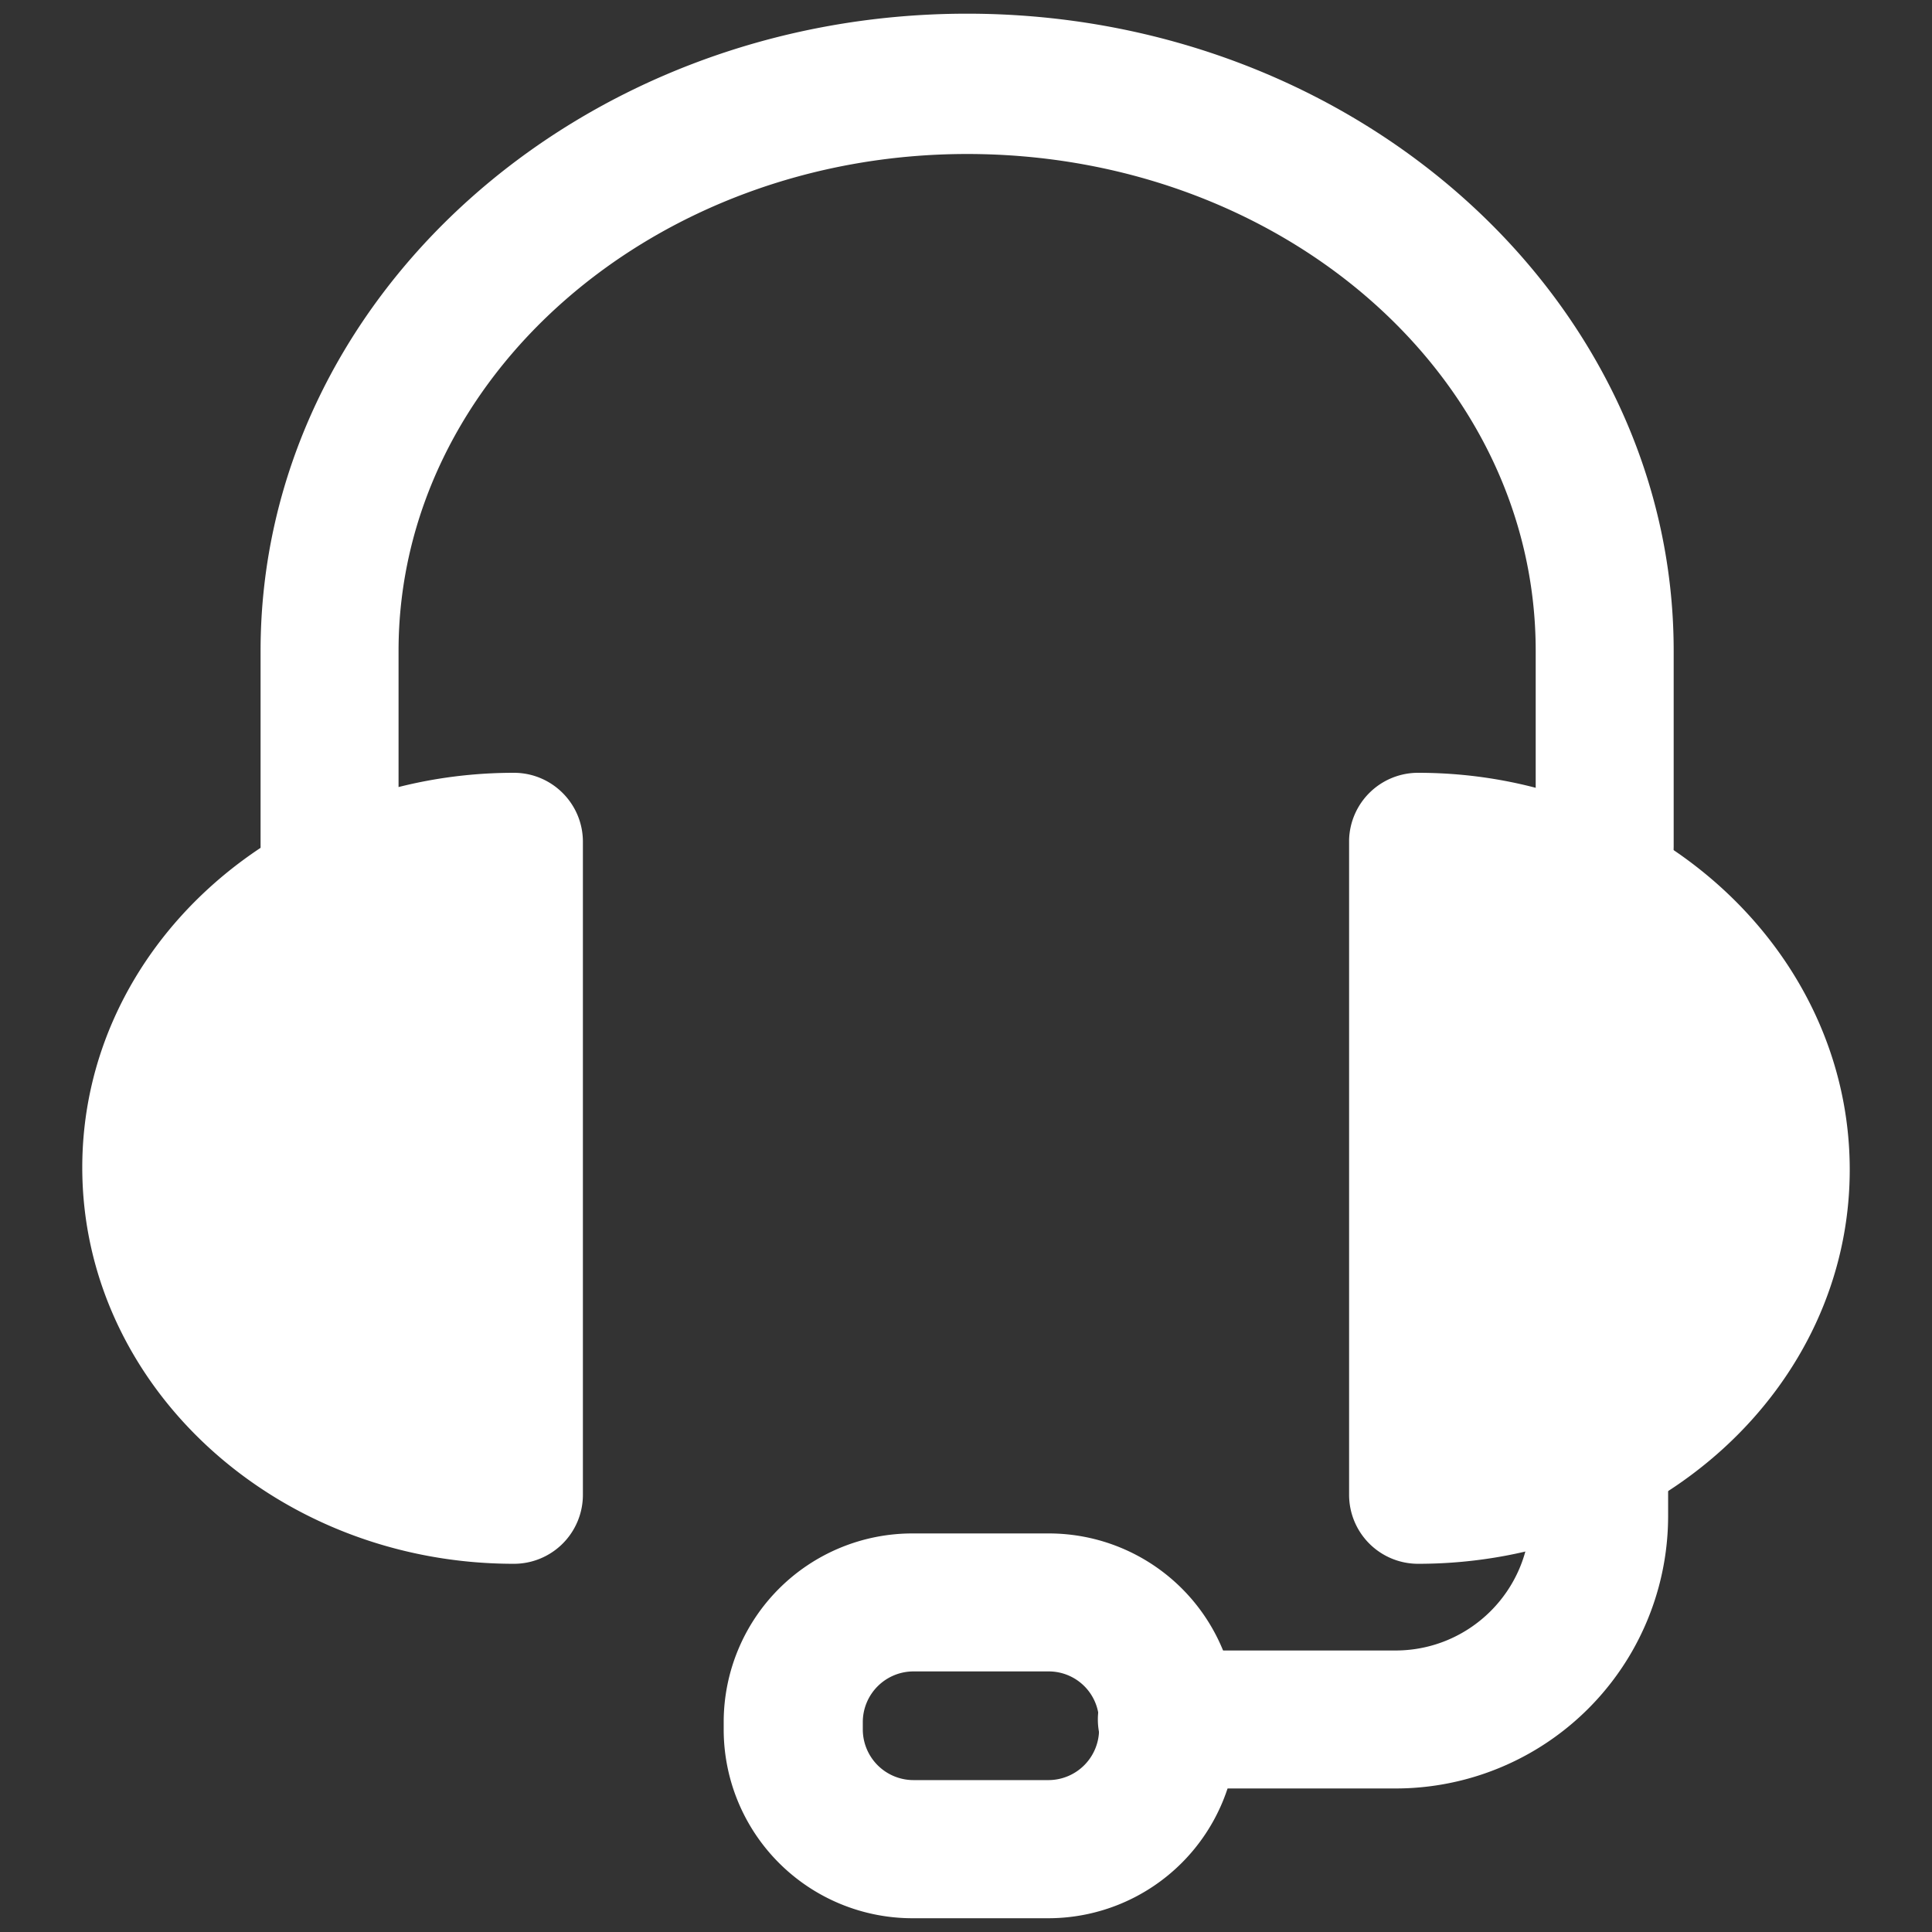
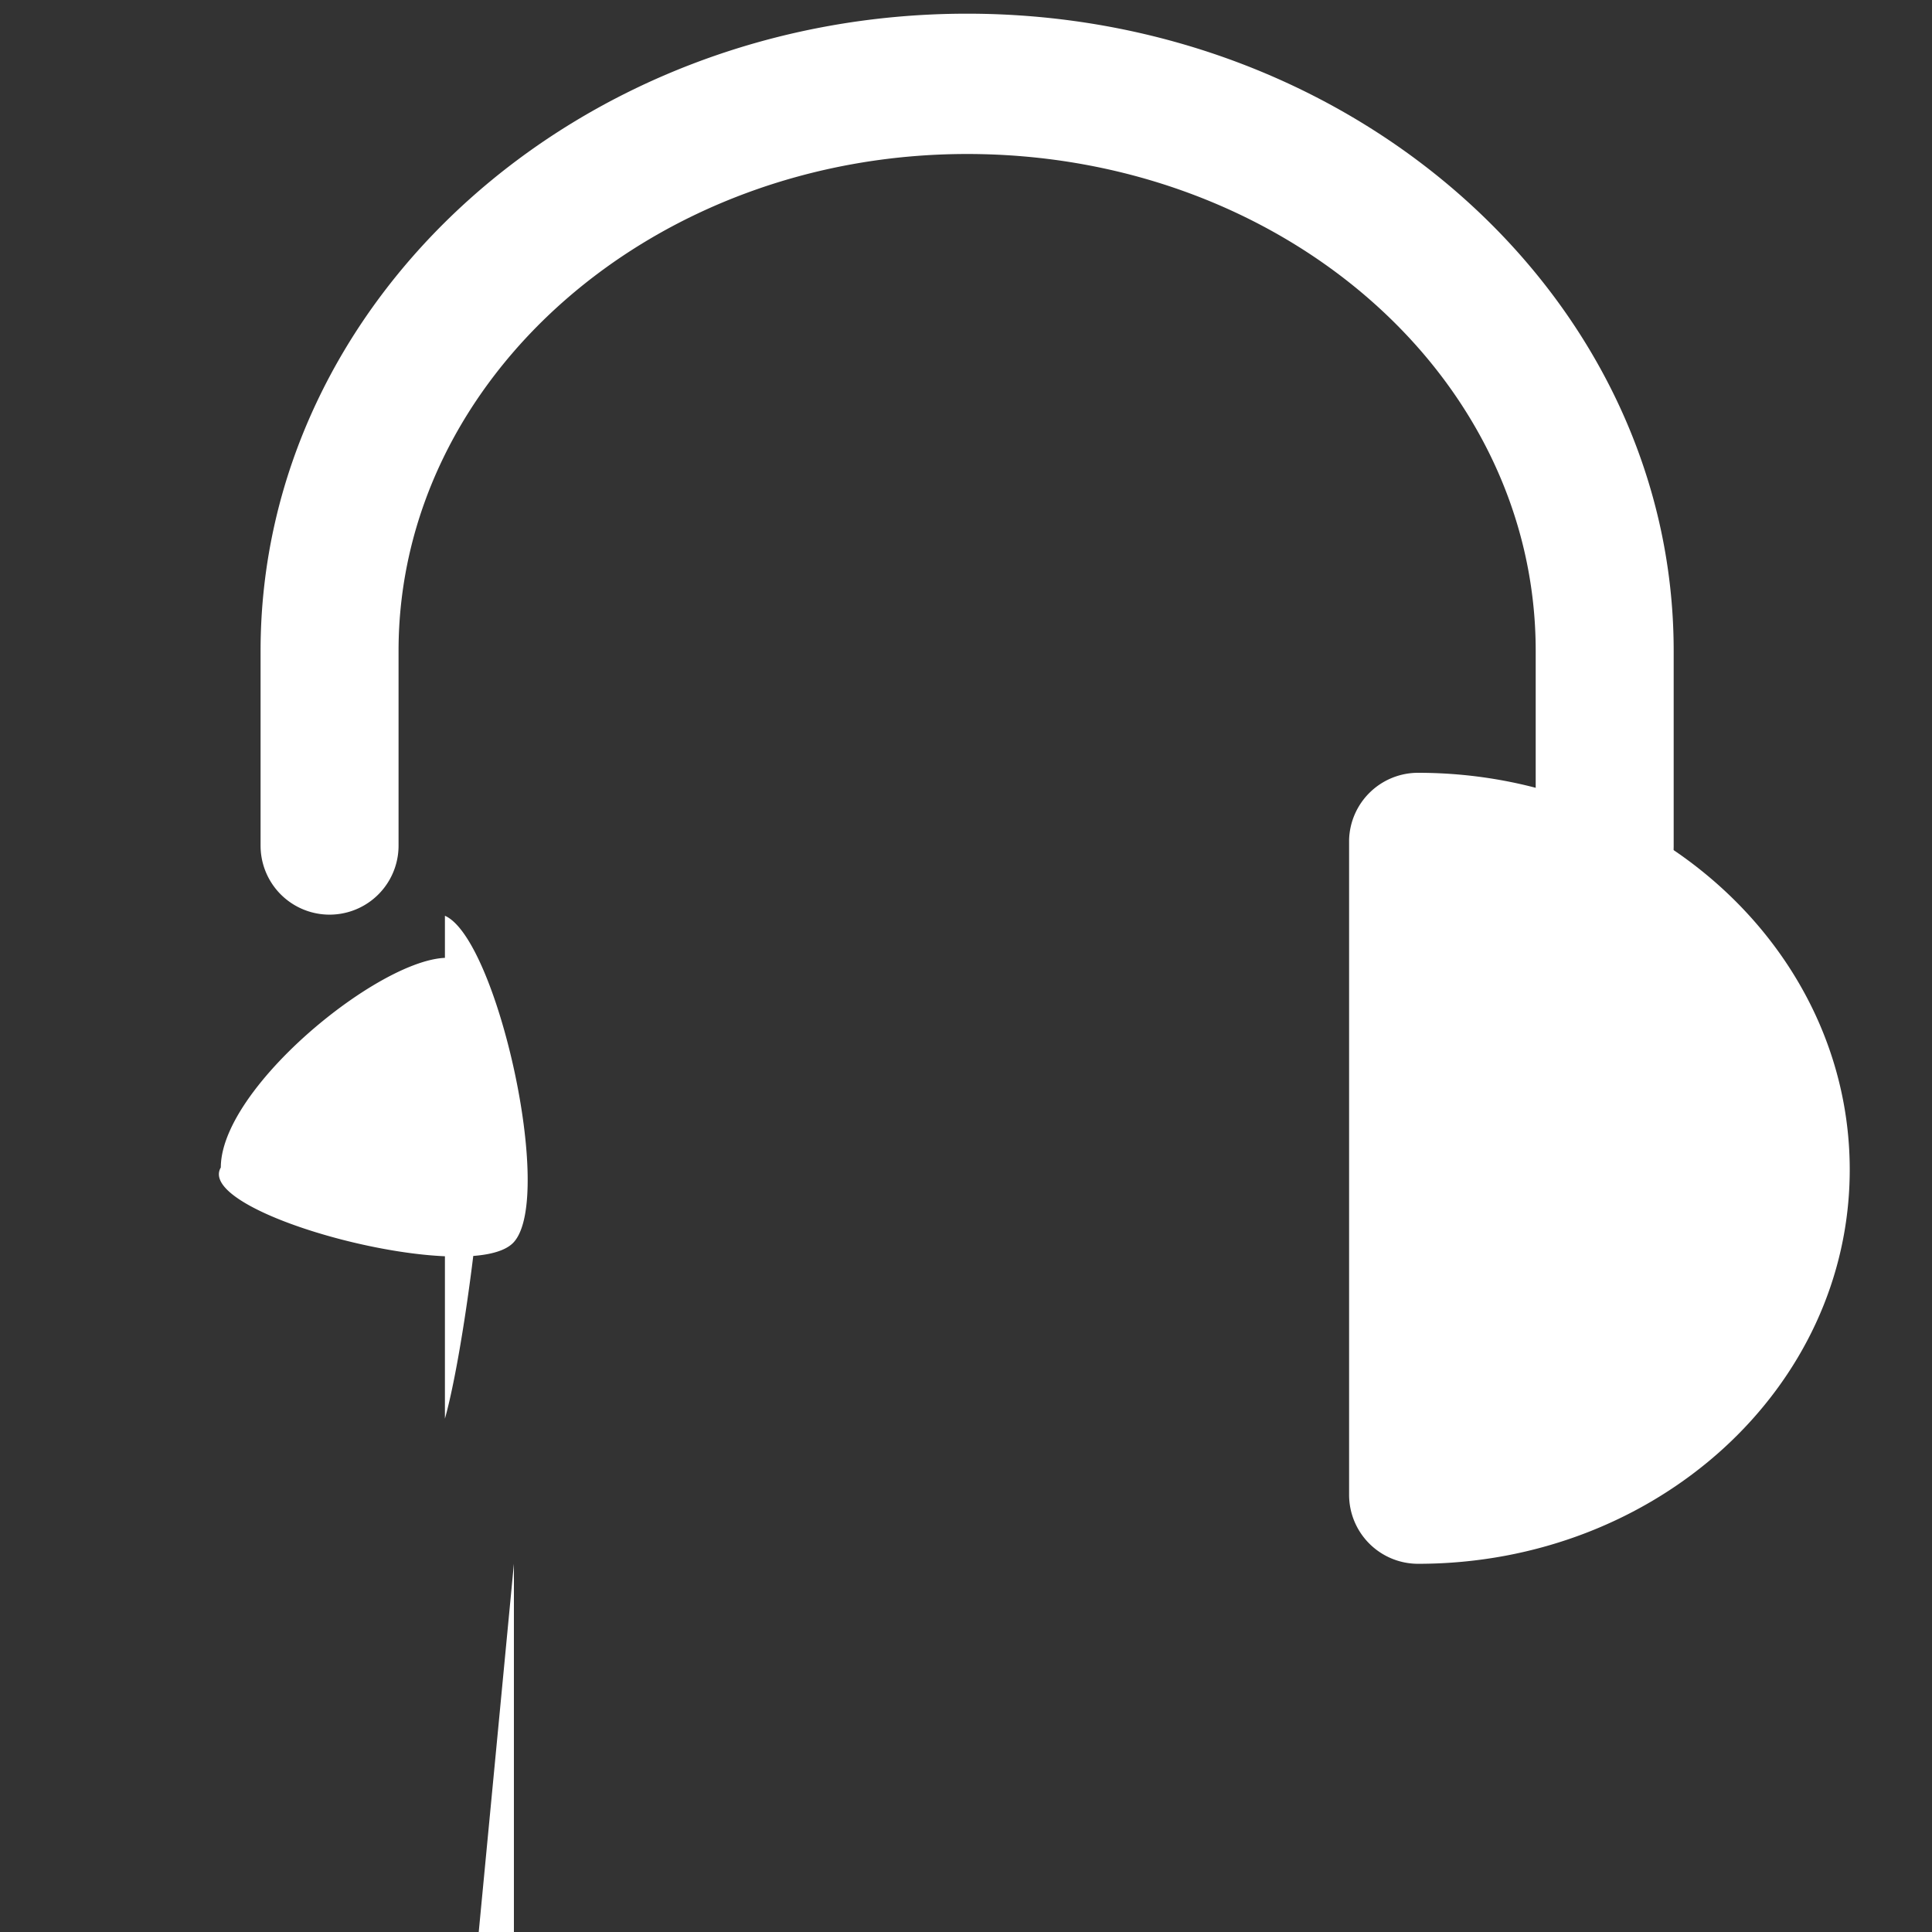
<svg xmlns="http://www.w3.org/2000/svg" width="24" height="24" fill="none">
  <rect width="100%" height="100%" fill="#333333" stroke="none" />
  <g clip-path="url('#prefix__clip0_48_265')" fill="#fff">
    <path d="M19.934 11.362a.856.856 0 0 1-.857-.857v-2.42c0-3.43-3.168-6.172-7.063-6.172-3.895 0-7.063 2.777-7.063 6.172v2.42a.857.857 0 1 1-1.714 0v-2.42C3.237 3.723 7.18.17 12.014.17s8.777 3.552 8.777 7.914v2.42a.85.85 0 0 1-.857.857z" />
-     <path d="M17.616 19.426a.857.857 0 0 1-.857-.857V10.43a.857.857 0 0 1 .857-.83c2.955 0 5.362 2.215 5.362 4.93 0 2.716-2.407 4.896-5.362 4.896zm3.641-2.283-2.784.48a3.336 3.336 0 0 0 1.943-1.069c.506-.568-1.981-4.418-1.943-5.178-.036-.76 2.098-.747 1.943 0-.508-.569 1.593 5.892.841 5.767zM6.384 19.426c-2.955 0-5.362-2.208-5.362-4.923 0-2.716 2.407-4.903 5.362-4.903.473 0 .857.384.857.857v8.112a.857.857 0 0 1-.857.857zm-.857-8.05c.644.281 1.364 3.483.857 4.053-.507.57-3.984-.343-3.641-.926 0-1.132 2.579-3.07 3.086-2.503.506.568 0 4.554-.302 5.623v-6.247z" />
-     <path d="M17.335 22.217h-2.84a.857.857 0 0 1 0-1.714h2.84c.924 0 1.673-.749 1.673-1.673v-.377a.858.858 0 1 1 1.714 0v.377a3.386 3.386 0 0 1-3.387 3.387z" />
-     <path d="M13.029 23.829h-1.694a2.345 2.345 0 0 1-2.345-2.346v-.096a2.344 2.344 0 0 1 2.345-2.338h1.694a2.338 2.338 0 0 1 2.338 2.338v.096a2.346 2.346 0 0 1-2.338 2.346zm-1.68-3.066a.63.63 0 0 0-.631.624v.096a.63.63 0 0 0 .631.63h1.68a.63.63 0 0 0 .624-.63v-.096a.625.625 0 0 0-.624-.624h-1.68z" />
+     <path d="M17.616 19.426a.857.857 0 0 1-.857-.857V10.43a.857.857 0 0 1 .857-.83c2.955 0 5.362 2.215 5.362 4.93 0 2.716-2.407 4.896-5.362 4.896zm3.641-2.283-2.784.48a3.336 3.336 0 0 0 1.943-1.069c.506-.568-1.981-4.418-1.943-5.178-.036-.76 2.098-.747 1.943 0-.508-.569 1.593 5.892.841 5.767zM6.384 19.426v8.112a.857.857 0 0 1-.857.857zm-.857-8.05c.644.281 1.364 3.483.857 4.053-.507.57-3.984-.343-3.641-.926 0-1.132 2.579-3.07 3.086-2.503.506.568 0 4.554-.302 5.623v-6.247z" />
  </g>
  <defs>
    <clipPath id="prefix__clip0_48_265">
      <path fill="#fff" d="M0 0h24v24H0z" />
    </clipPath>
  </defs>
</svg>